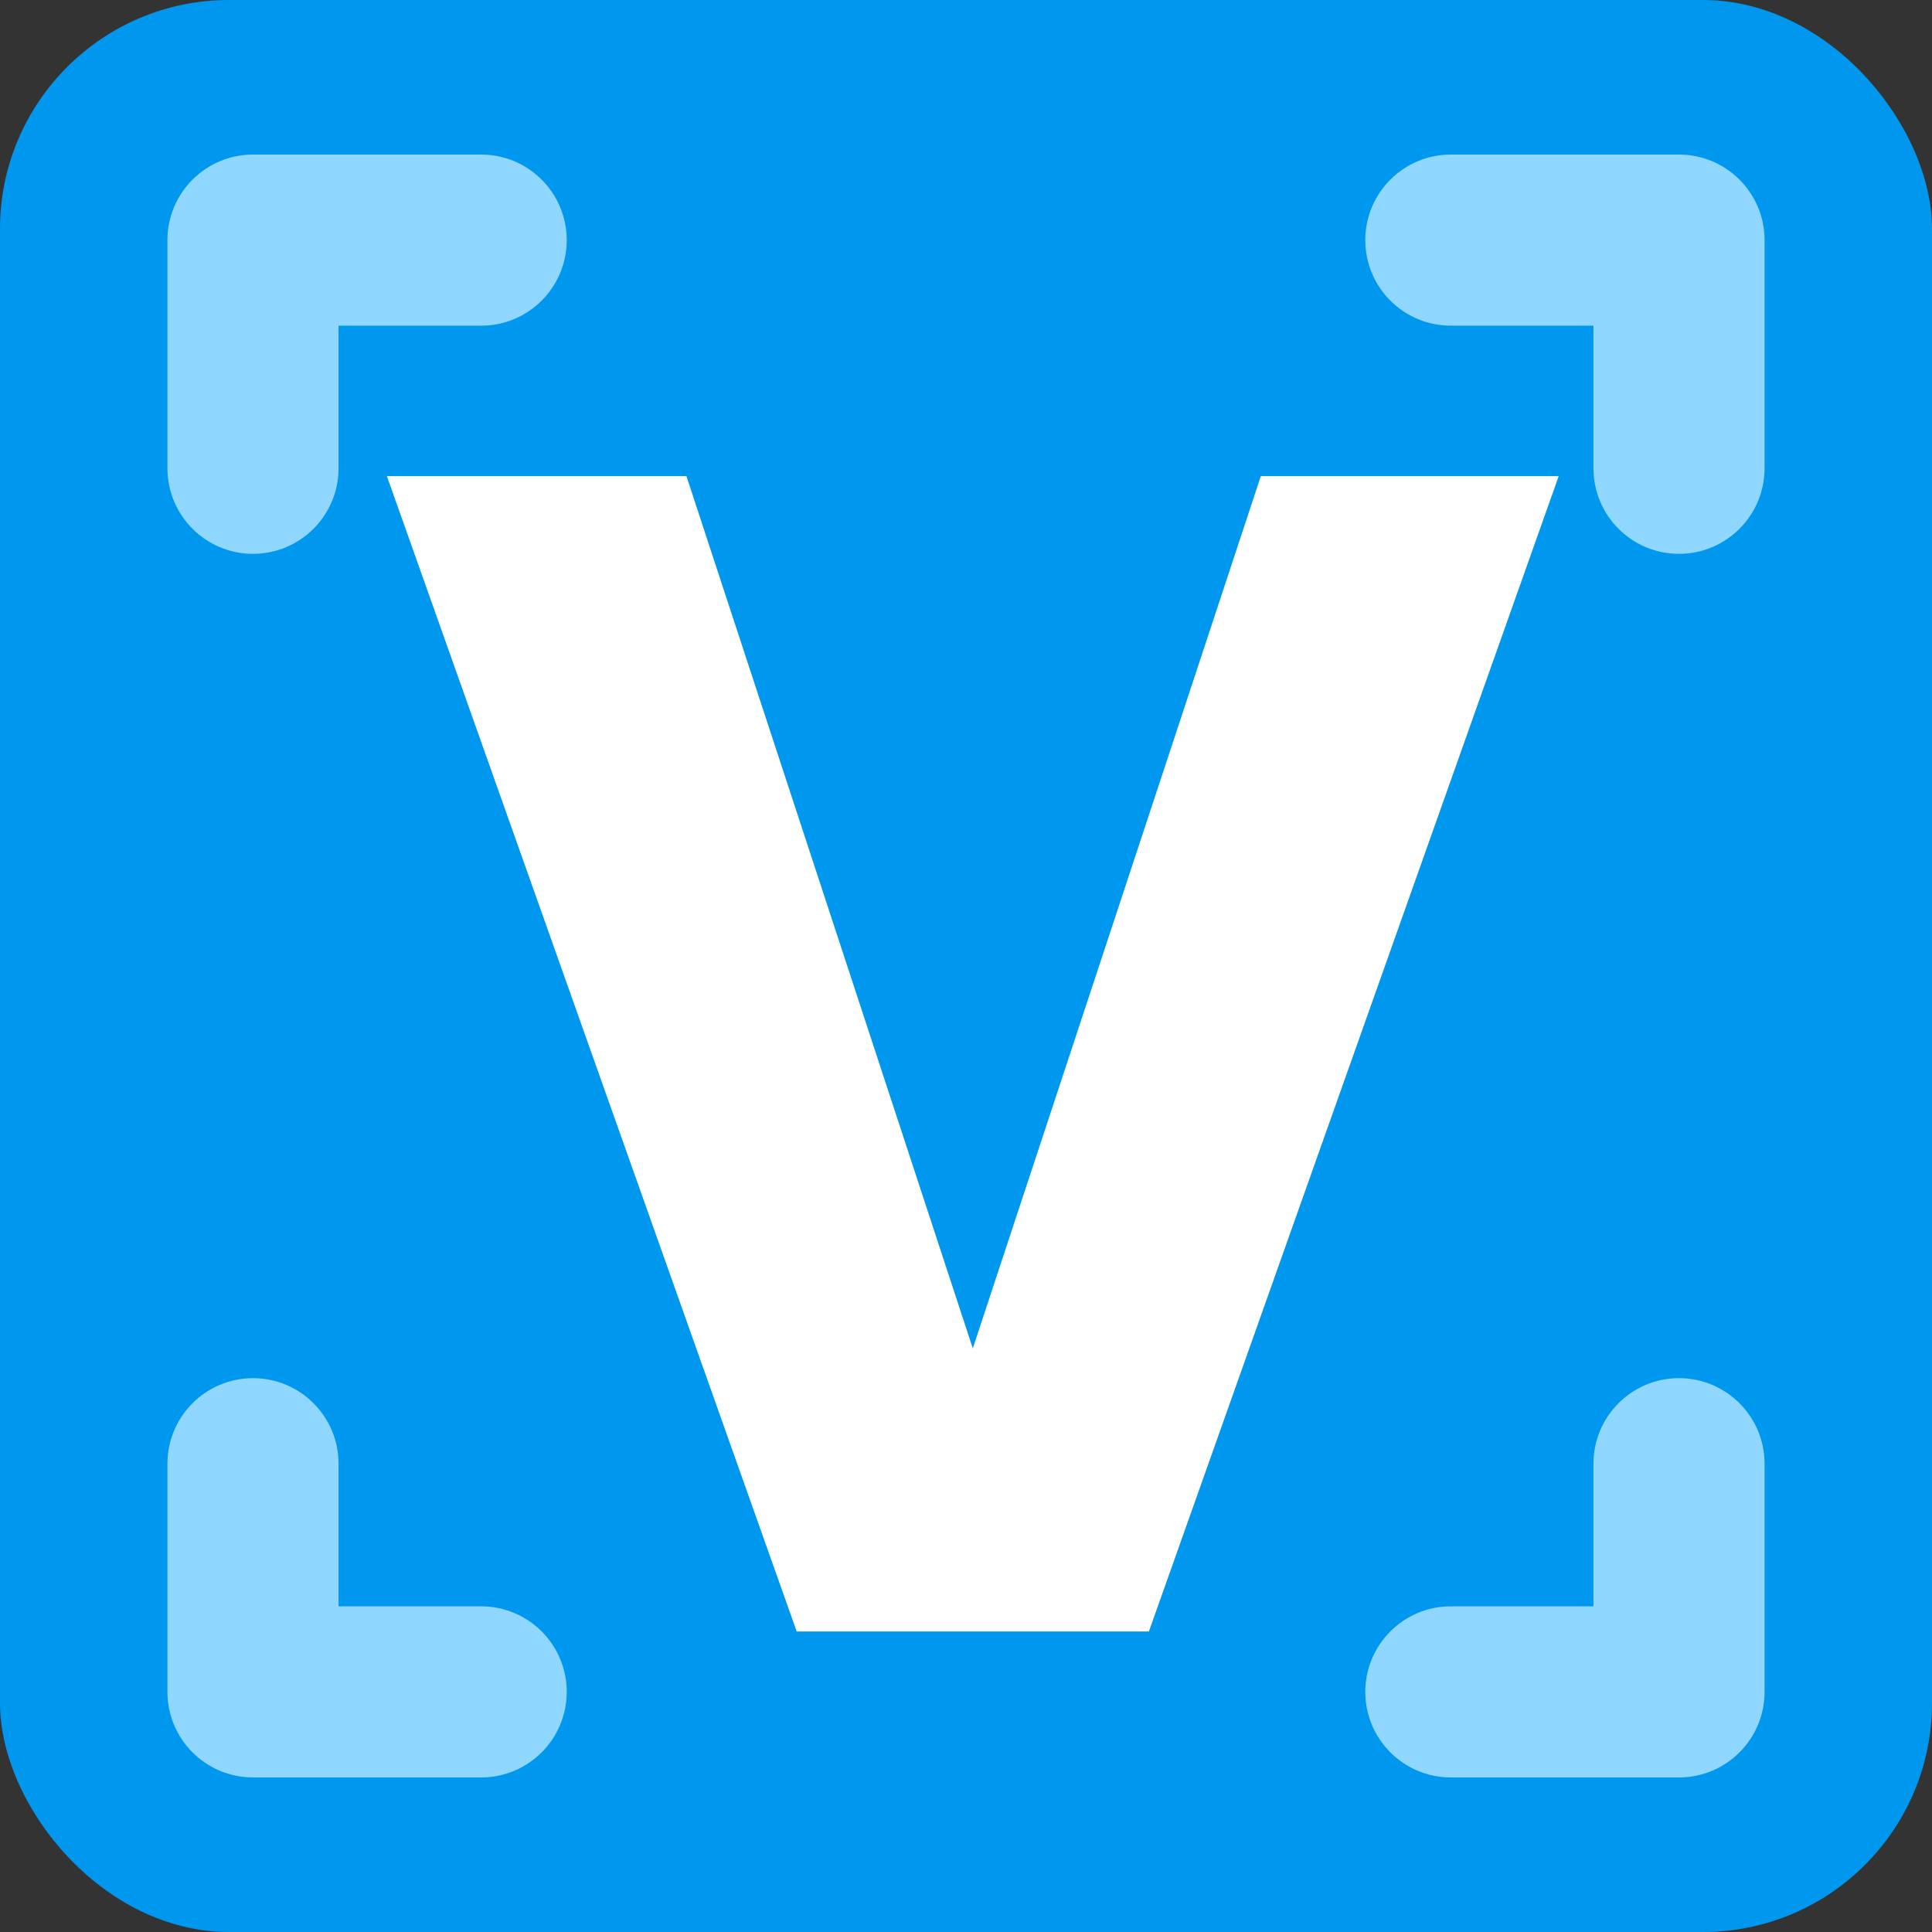
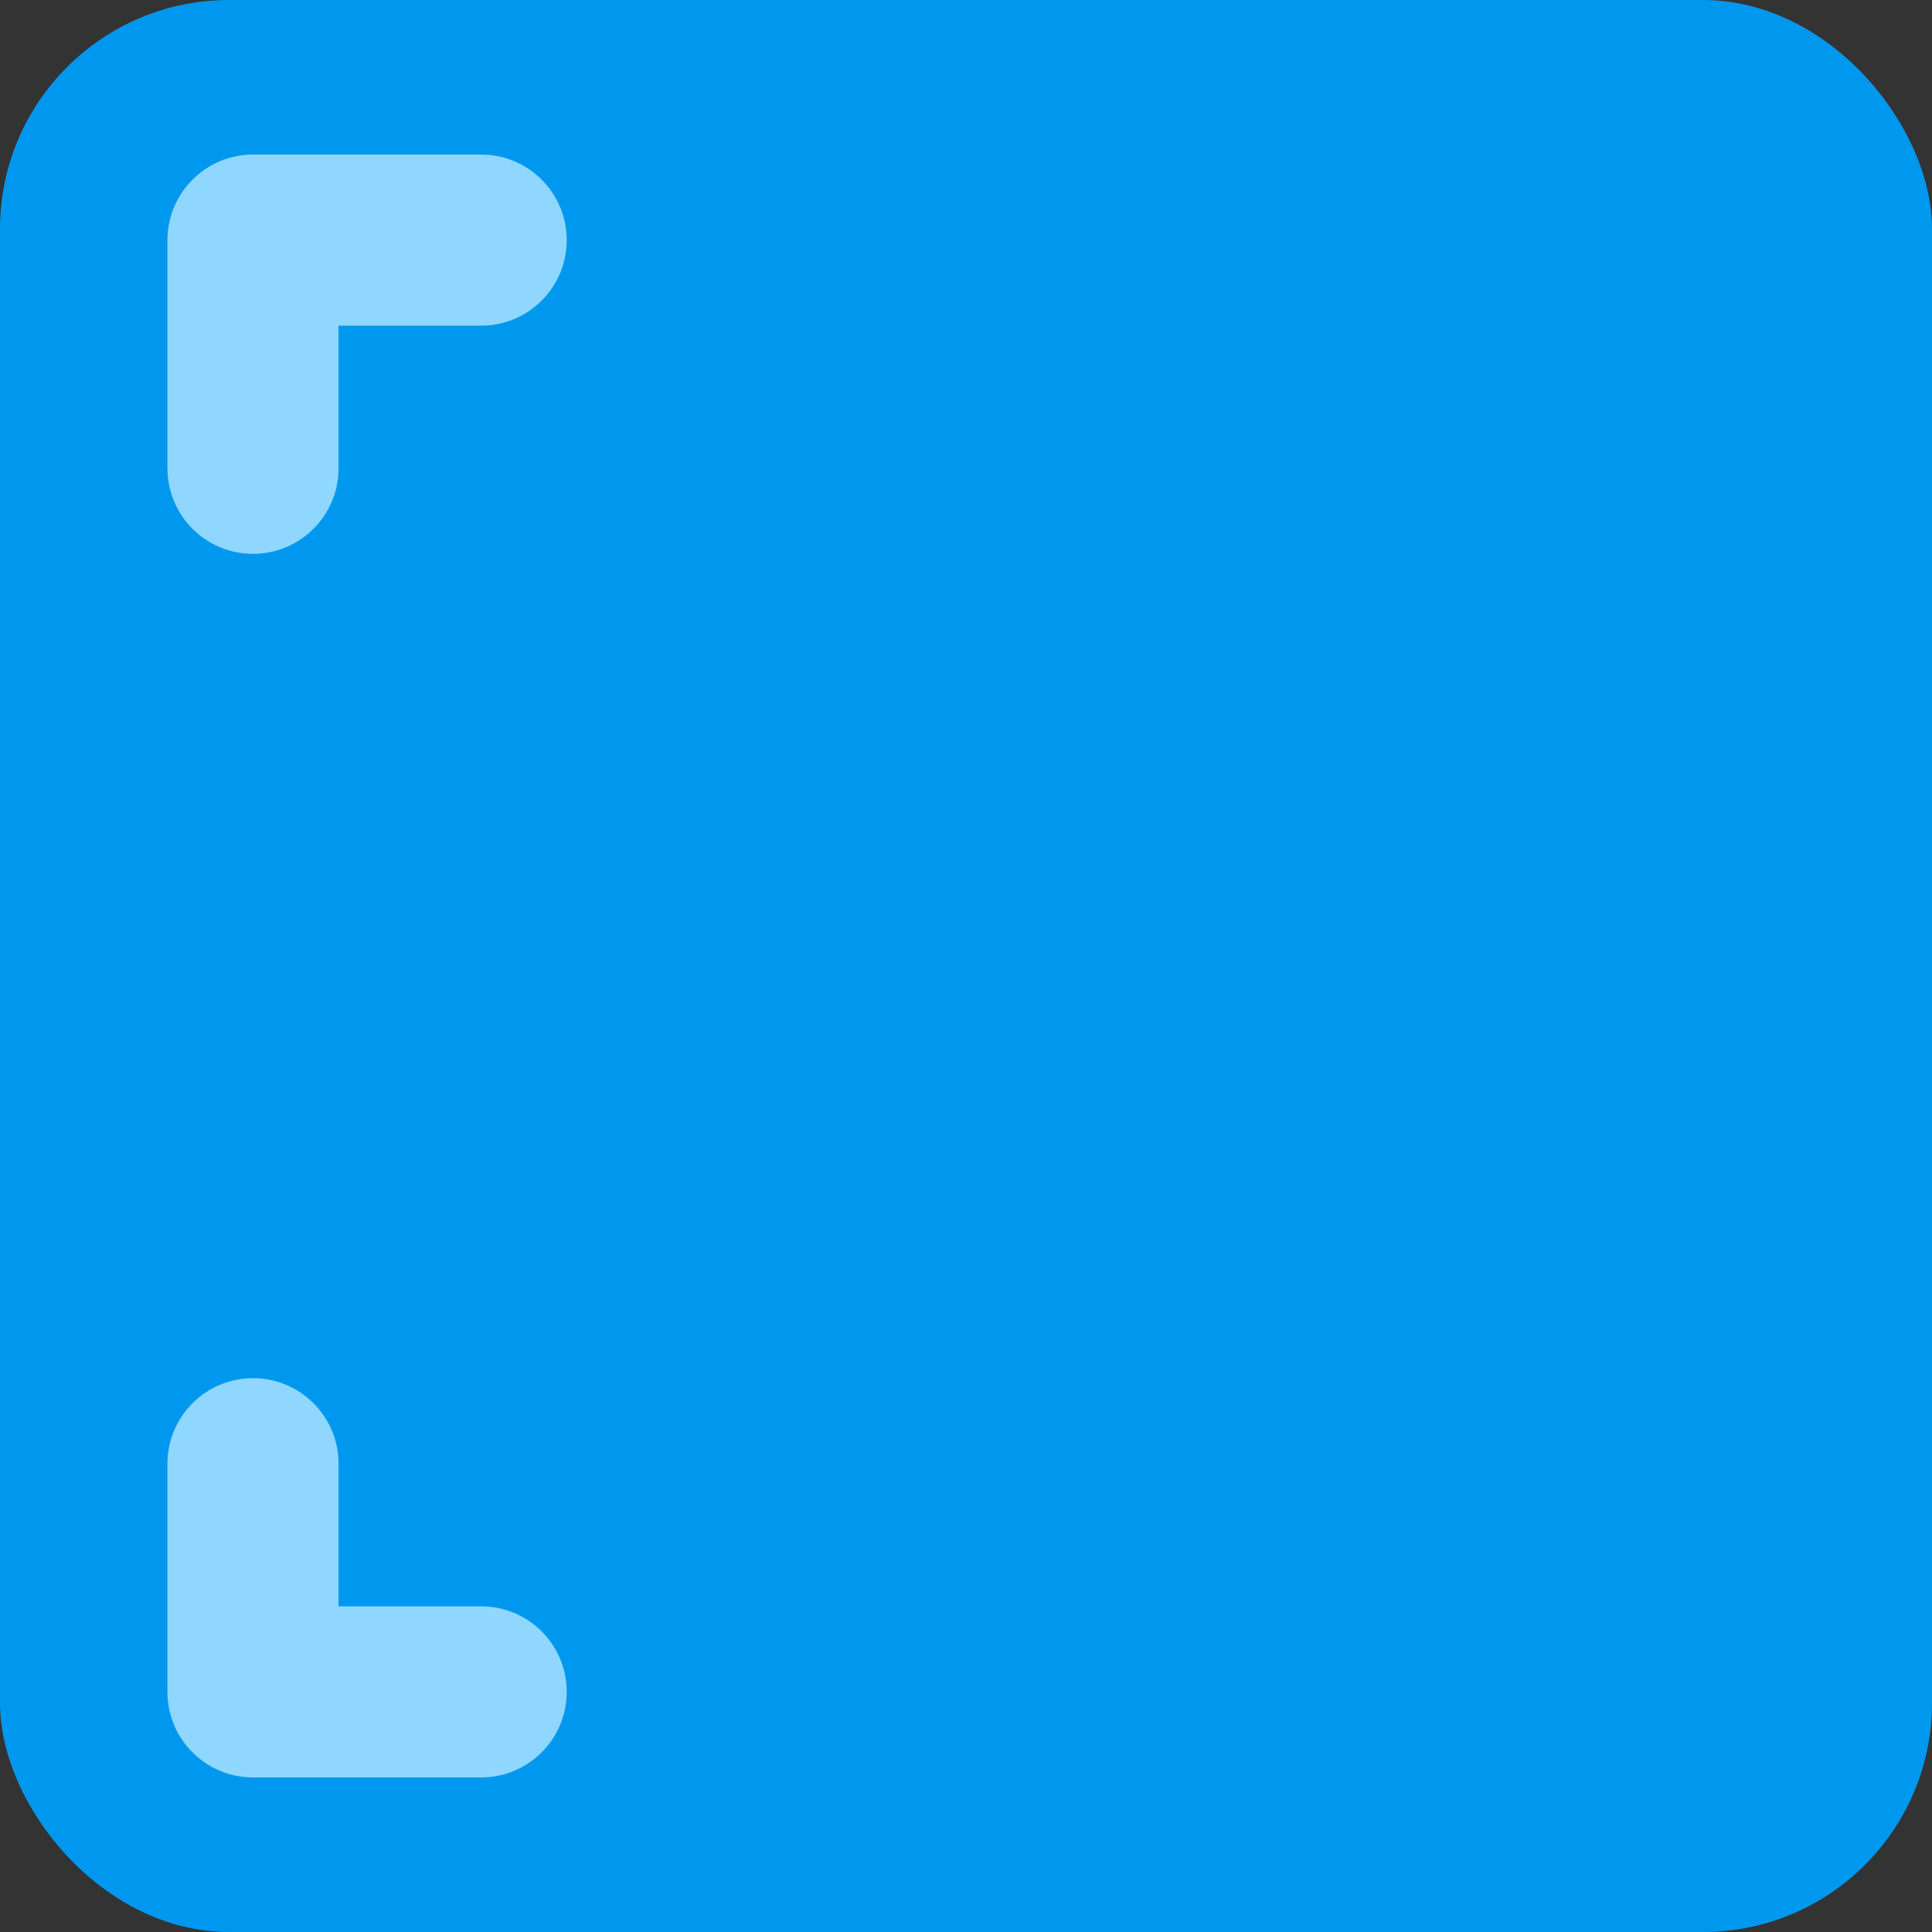
<svg xmlns="http://www.w3.org/2000/svg" width="135" height="135" viewBox="0 0 135 135" fill="none">
  <rect x="0" y="0" width="135" height="135" fill="#333333" stroke="none" />
  <rect width="135" height="135" rx="16" fill="#0098EE" />
  <path d="M33.621 112.243H23.657V102.279C23.657 98.978 20.979 96.3 17.678 96.3C14.378 96.3 11.7 98.978 11.7 102.279V118.221C11.7 121.522 14.378 124.2 17.678 124.2H33.621C36.922 124.2 39.6 121.522 39.6 118.221C39.6 114.921 36.922 112.243 33.621 112.243Z" fill="#8FD7FF" />
  <path d="M23.657 32.721V22.757H33.621C36.922 22.757 39.6 20.079 39.6 16.779C39.6 13.478 36.922 10.8 33.621 10.8H17.678C14.378 10.8 11.7 13.478 11.7 16.779V32.721C11.7 36.022 14.378 38.7 17.678 38.7C20.979 38.7 23.657 36.022 23.657 32.721Z" fill="#8FD7FF" />
-   <path d="M101.378 22.757H111.343V32.721C111.343 36.022 114.021 38.7 117.321 38.7C120.622 38.7 123.3 36.022 123.3 32.721V16.779C123.3 13.478 120.622 10.8 117.321 10.8H101.378C98.078 10.8 95.4 13.478 95.4 16.779C95.4 20.079 98.078 22.757 101.378 22.757Z" fill="#8FD7FF" />
-   <path d="M111.343 102.279V112.243H101.378C98.078 112.243 95.4 114.921 95.4 118.221C95.4 121.522 98.078 124.2 101.378 124.2H117.321C120.622 124.2 123.3 121.522 123.3 118.221V102.279C123.3 98.978 120.622 96.3 117.321 96.3C114.021 96.3 111.343 98.978 111.343 102.279Z" fill="#8FD7FF" />
-   <path d="M108.915 33.27L80.28 114H55.67L27.035 33.27H47.965L67.975 94.22L88.1 33.27H108.915Z" fill="white" />
</svg>